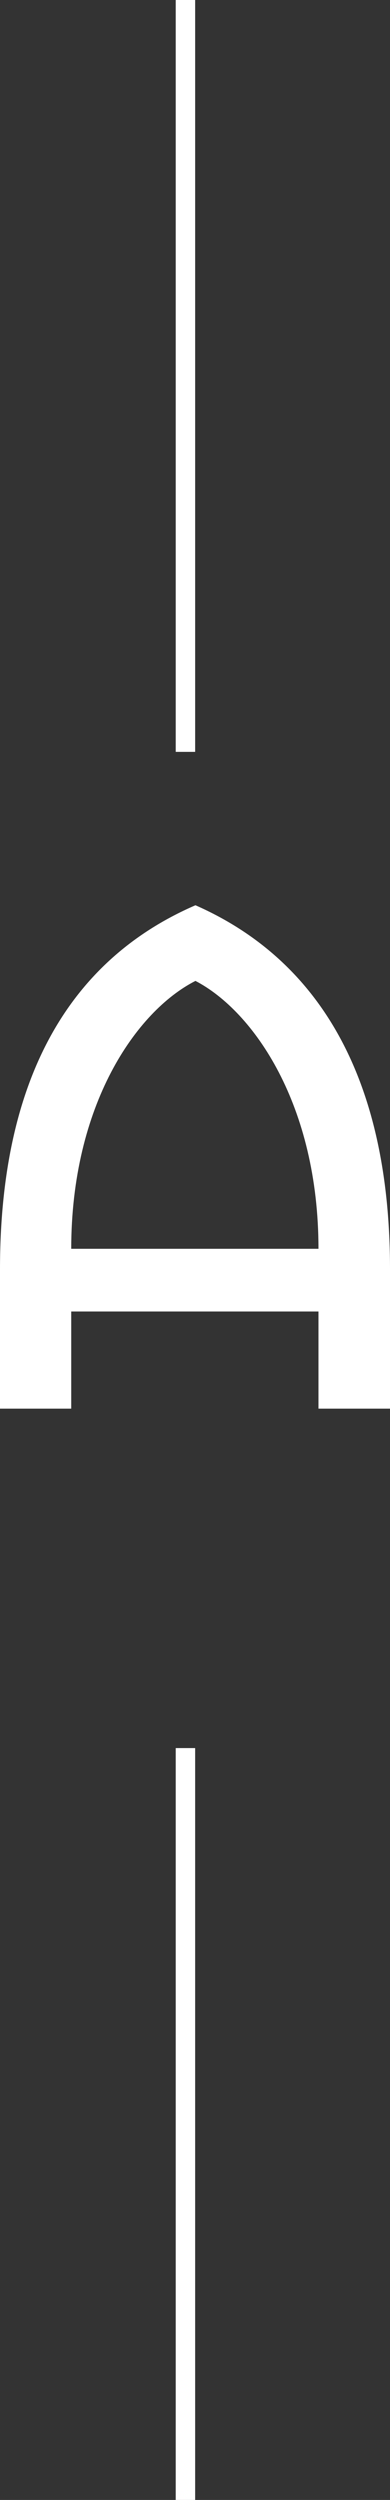
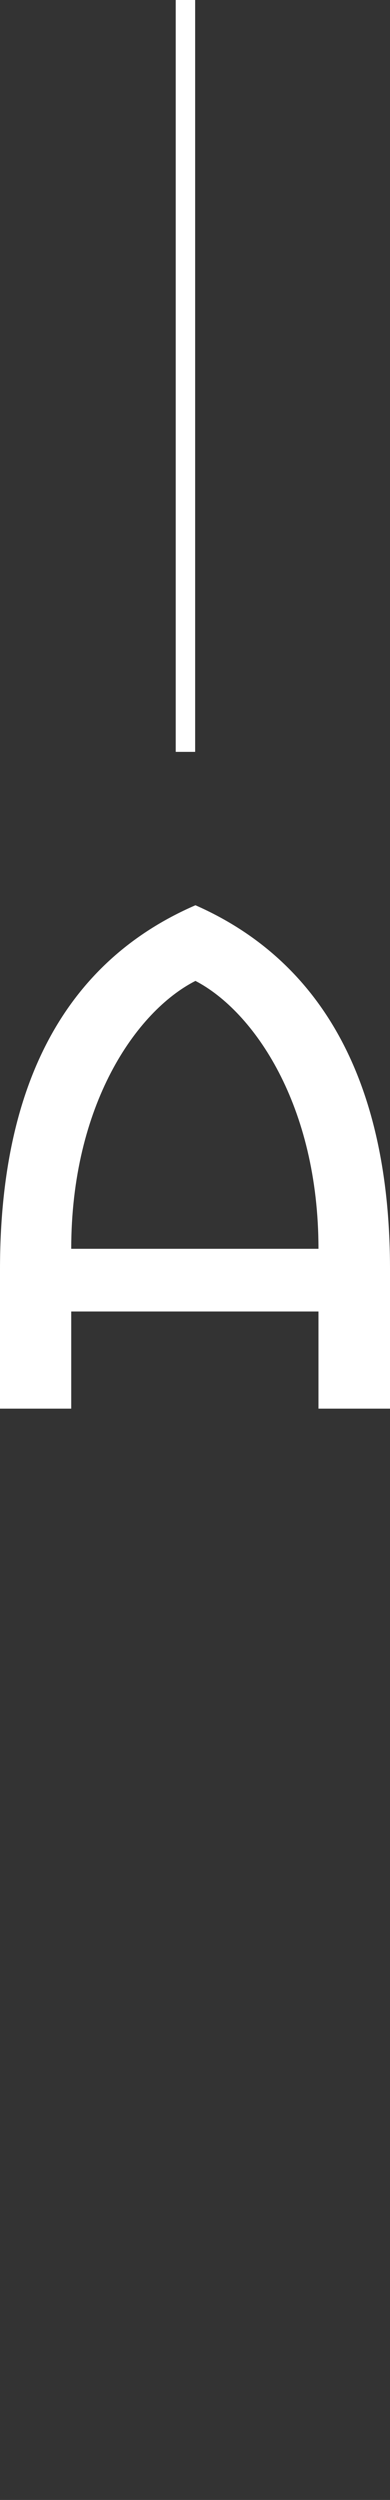
<svg xmlns="http://www.w3.org/2000/svg" id="Ebene_1" data-name="Ebene 1" viewBox="0 0 13.25 84.92">
  <rect x="0" y="0" width="13.25" height="84.92" fill="#333333" stroke="none" />
  <defs>
    <style>
            .cls-1 {
            fill: #fff;
            }

            .cls-2 {
            fill: none;
            stroke: #fff;
            stroke-width: .66px;
            }
        </style>
  </defs>
  <path class="cls-1" d="M13.25,47.85v-4.73c0-6.31-2.28-10.46-6.61-12.37-4.4,1.91-6.64,6.06-6.64,12.37v4.73h2.42v-3.3h8.4v3.3h2.42ZM10.83,42.42H2.42c0-4.88,2.2-8.07,4.22-9.1,1.98,1.03,4.18,4.22,4.18,9.1" />
  <line class="cls-2" x1="6.3" x2="6.3" y2="25.54" />
-   <line class="cls-2" x1="6.3" y1="59.38" x2="6.3" y2="84.92" />
</svg>